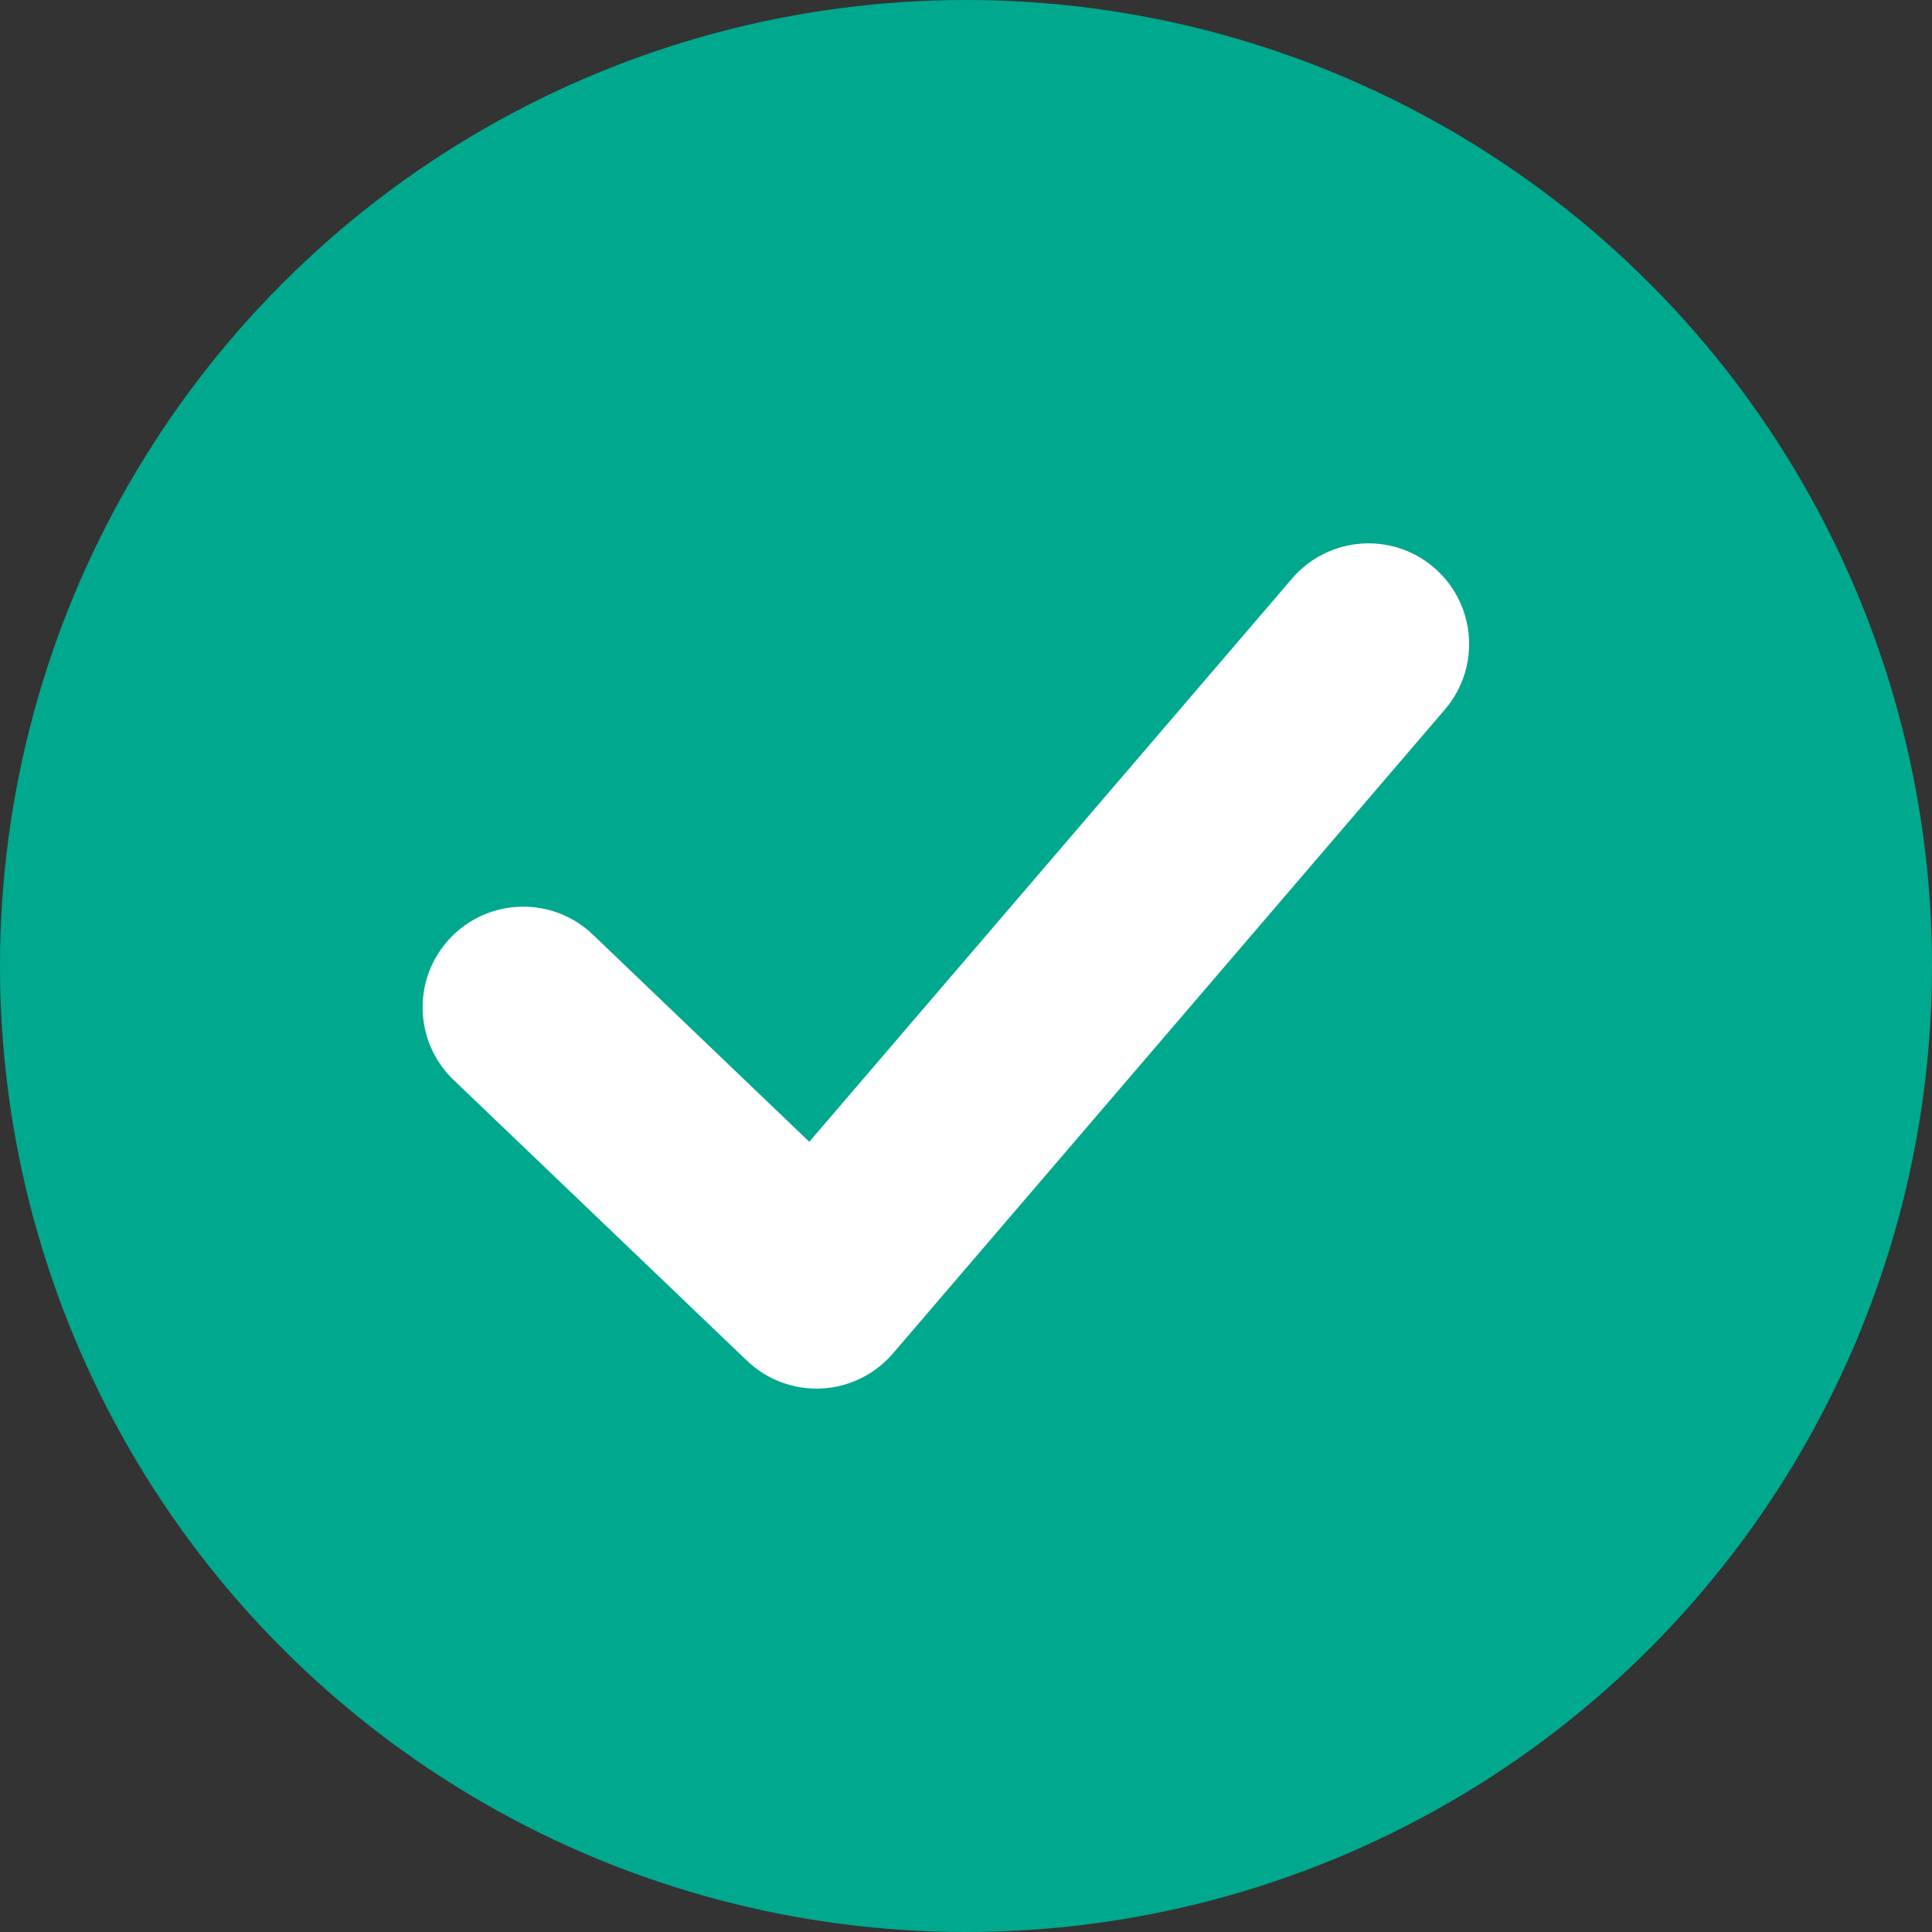
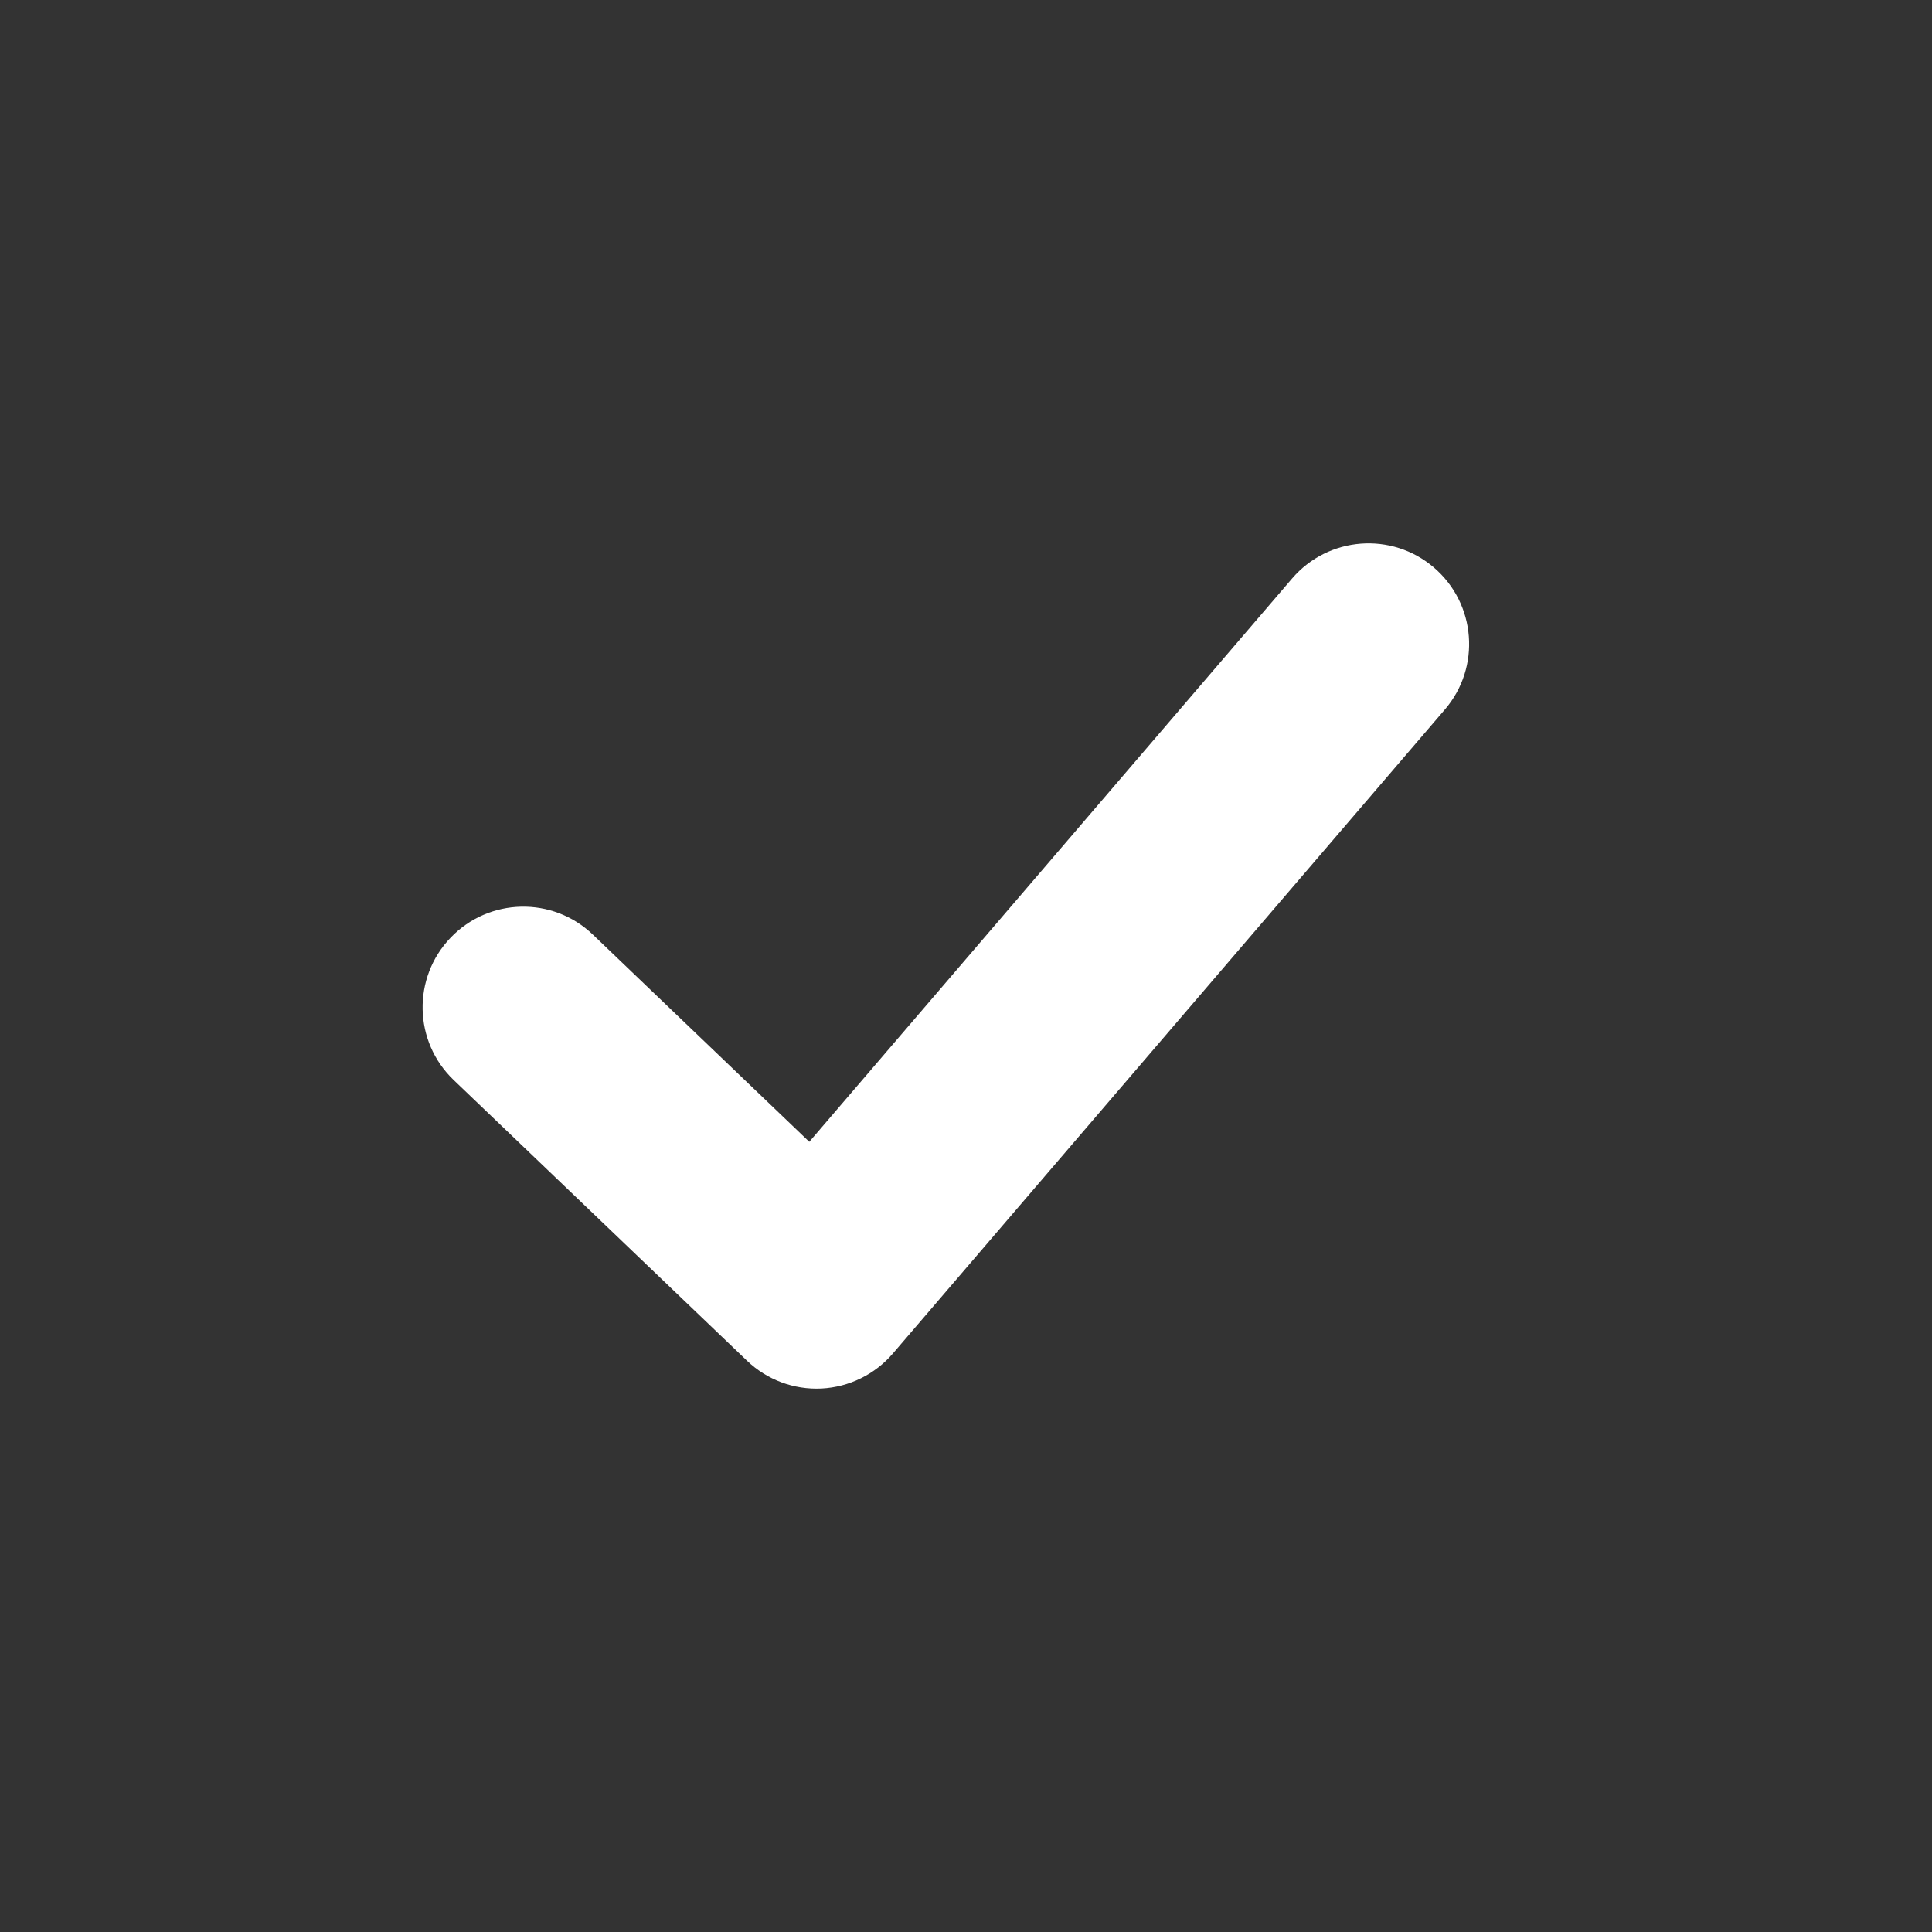
<svg xmlns="http://www.w3.org/2000/svg" width="36" height="36" viewBox="0 0 36 36" fill="none">
  <rect x="0" y="0" width="36" height="36" fill="#333333" stroke="none" />
-   <circle cx="18" cy="18" r="18" fill="#00A88E" />
  <path fill-rule="evenodd" clip-rule="evenodd" d="M26.72 10.576C27.506 11.25 27.598 12.434 26.924 13.22L16.638 25.22C16.303 25.611 15.821 25.847 15.307 25.873C14.792 25.898 14.29 25.711 13.918 25.354L8.453 20.124C7.705 19.408 7.679 18.221 8.396 17.473C9.112 16.725 10.299 16.699 11.047 17.415L15.08 21.276L24.076 10.78C24.75 9.994 25.934 9.902 26.72 10.576Z" fill="white" />
</svg>